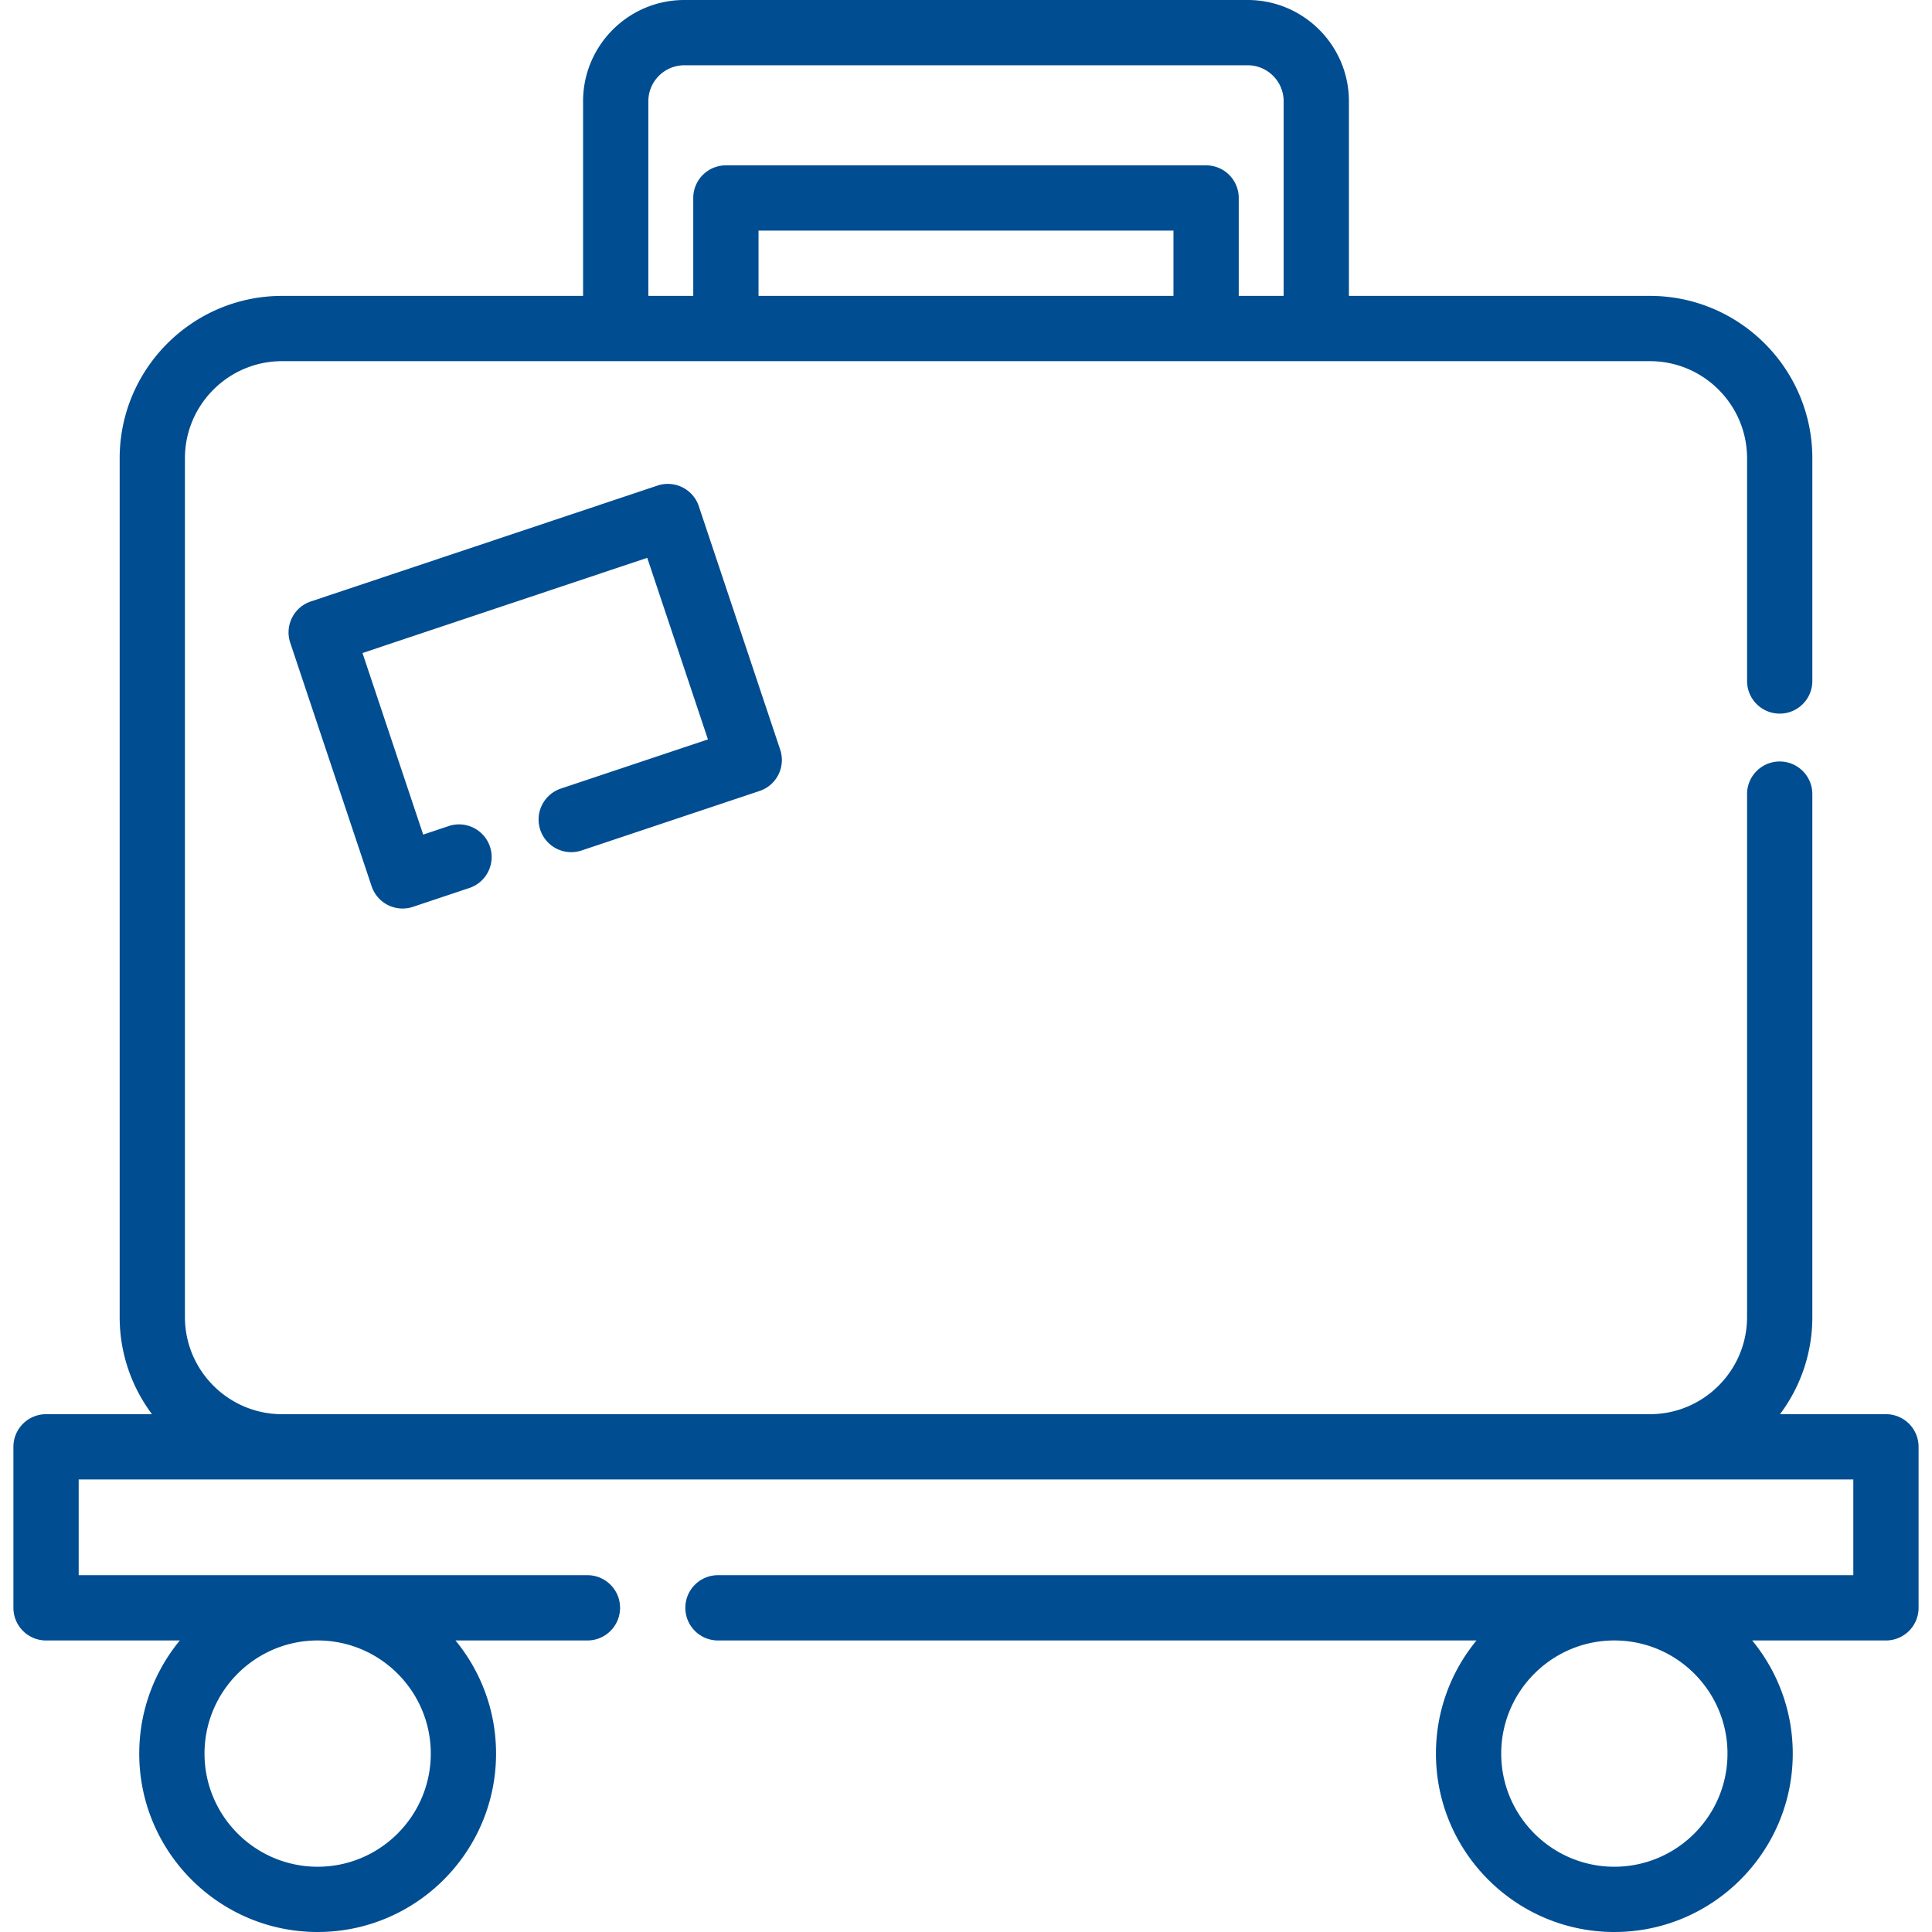
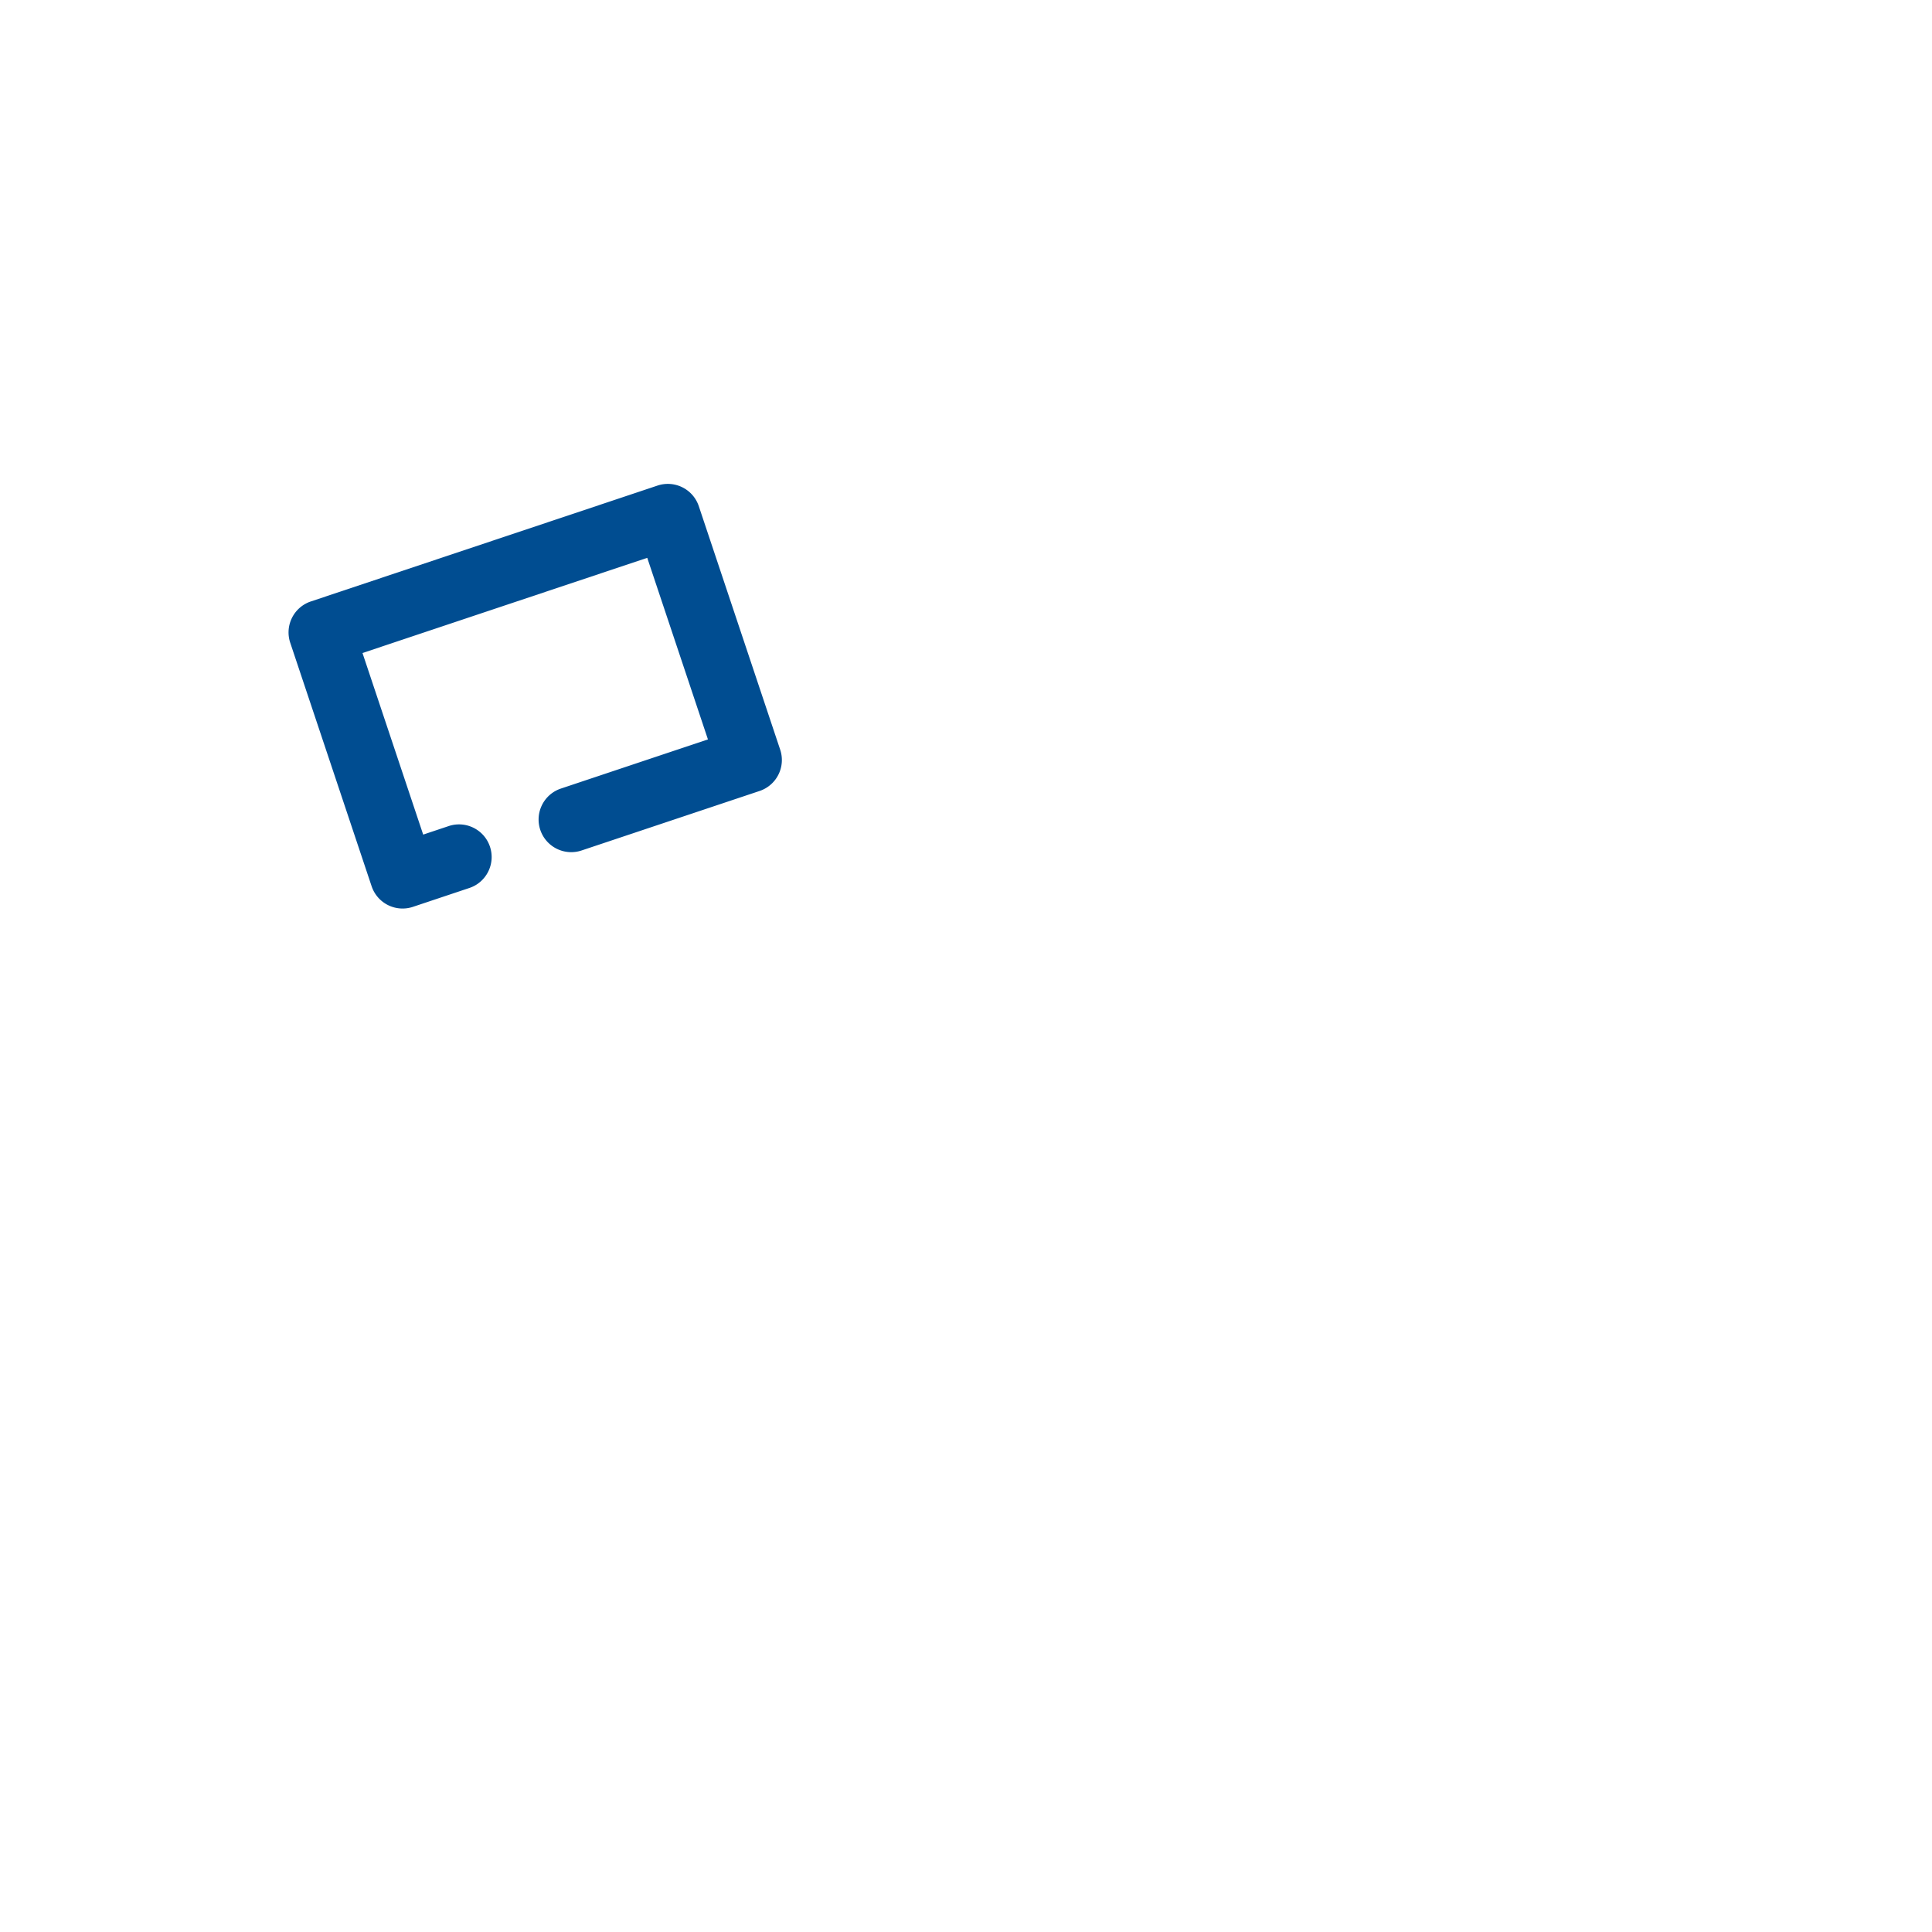
<svg xmlns="http://www.w3.org/2000/svg" viewBox="0 0 512 512" fill="#004d91">
-   <path d="M499.797 374.775h-28.079a42.817 42.817 0 0 0 8.57-25.748V210.45c0-4.776-3.871-8.649-8.649-8.649s-8.649 3.872-8.649 8.649v138.577c0 14.198-11.551 25.748-25.748 25.748H74.757c-14.196 0-25.748-11.55-25.748-25.748V121.459c0-14.198 11.551-25.748 25.748-25.748h362.487c14.198 0 25.748 11.55 25.748 25.748v59.009c0 4.776 3.871 8.649 8.649 8.649s8.649-3.872 8.649-8.649v-59.009c0-23.735-19.31-43.045-43.045-43.045h-79.766v-51.58C357.477 12.038 345.44 0 330.642 0H181.356c-14.797 0-26.834 12.038-26.834 26.834v51.581H74.757c-23.735 0-43.045 19.31-43.045 43.045v227.568c0 9.647 3.19 18.562 8.57 25.748H12.203a8.649 8.649 0 0 0-8.649 8.649v42.667a8.649 8.649 0 0 0 8.649 8.649h35.449c-6.714 8.165-10.751 18.611-10.751 29.982C36.901 490.79 58.111 512 84.18 512s47.279-21.21 47.279-47.279c0-11.371-4.037-21.816-10.751-29.982h34.967c4.778 0 8.649-3.872 8.649-8.649s-3.871-8.649-8.649-8.649H20.851v-25.369h470.297v25.369H190.27c-4.778 0-8.649 3.872-8.649 8.649s3.871 8.649 8.649 8.649h201.021c-6.714 8.165-10.751 18.611-10.751 29.982 0 26.069 21.21 47.279 47.279 47.279s47.279-21.21 47.279-47.279c0-11.371-4.037-21.816-10.751-29.982h35.449a8.648 8.648 0 0 0 8.649-8.649v-42.667a8.646 8.646 0 0 0-8.648-8.648zM201.018 78.414V61.117h109.964v17.297H201.018zm-29.198-51.58c0-5.258 4.278-9.537 9.537-9.537h149.287c5.26 0 9.538 4.278 9.538 9.537v51.581h-11.901V52.468a8.649 8.649 0 0 0-8.649-8.649H192.369a8.648 8.648 0 0 0-8.649 8.649v25.946h-11.9v-51.58zM84.18 434.739c16.533 0 29.982 13.45 29.982 29.982s-13.449 29.982-29.982 29.982-29.982-13.45-29.982-29.982 13.449-29.982 29.982-29.982zm343.64 59.964c-16.533 0-29.982-13.45-29.982-29.982s13.449-29.982 29.982-29.982 29.982 13.45 29.982 29.982c0 16.531-13.449 29.982-29.982 29.982z" />
  <path d="M206.758 198.671l-21.569-64.527a8.652 8.652 0 0 0-10.946-5.461l-91.868 30.708a8.649 8.649 0 0 0-5.46 10.945l21.569 64.527a8.652 8.652 0 0 0 10.946 5.461l14.955-4.999c4.53-1.514 6.975-6.414 5.46-10.945s-6.41-6.974-10.945-5.46l-6.752 2.257-16.084-48.121 75.462-25.225 16.084 48.122-38.969 13.026a8.65 8.65 0 0 0-5.46 10.945 8.648 8.648 0 0 0 10.945 5.46l47.171-15.768a8.65 8.65 0 0 0 5.461-10.945z" />
</svg>